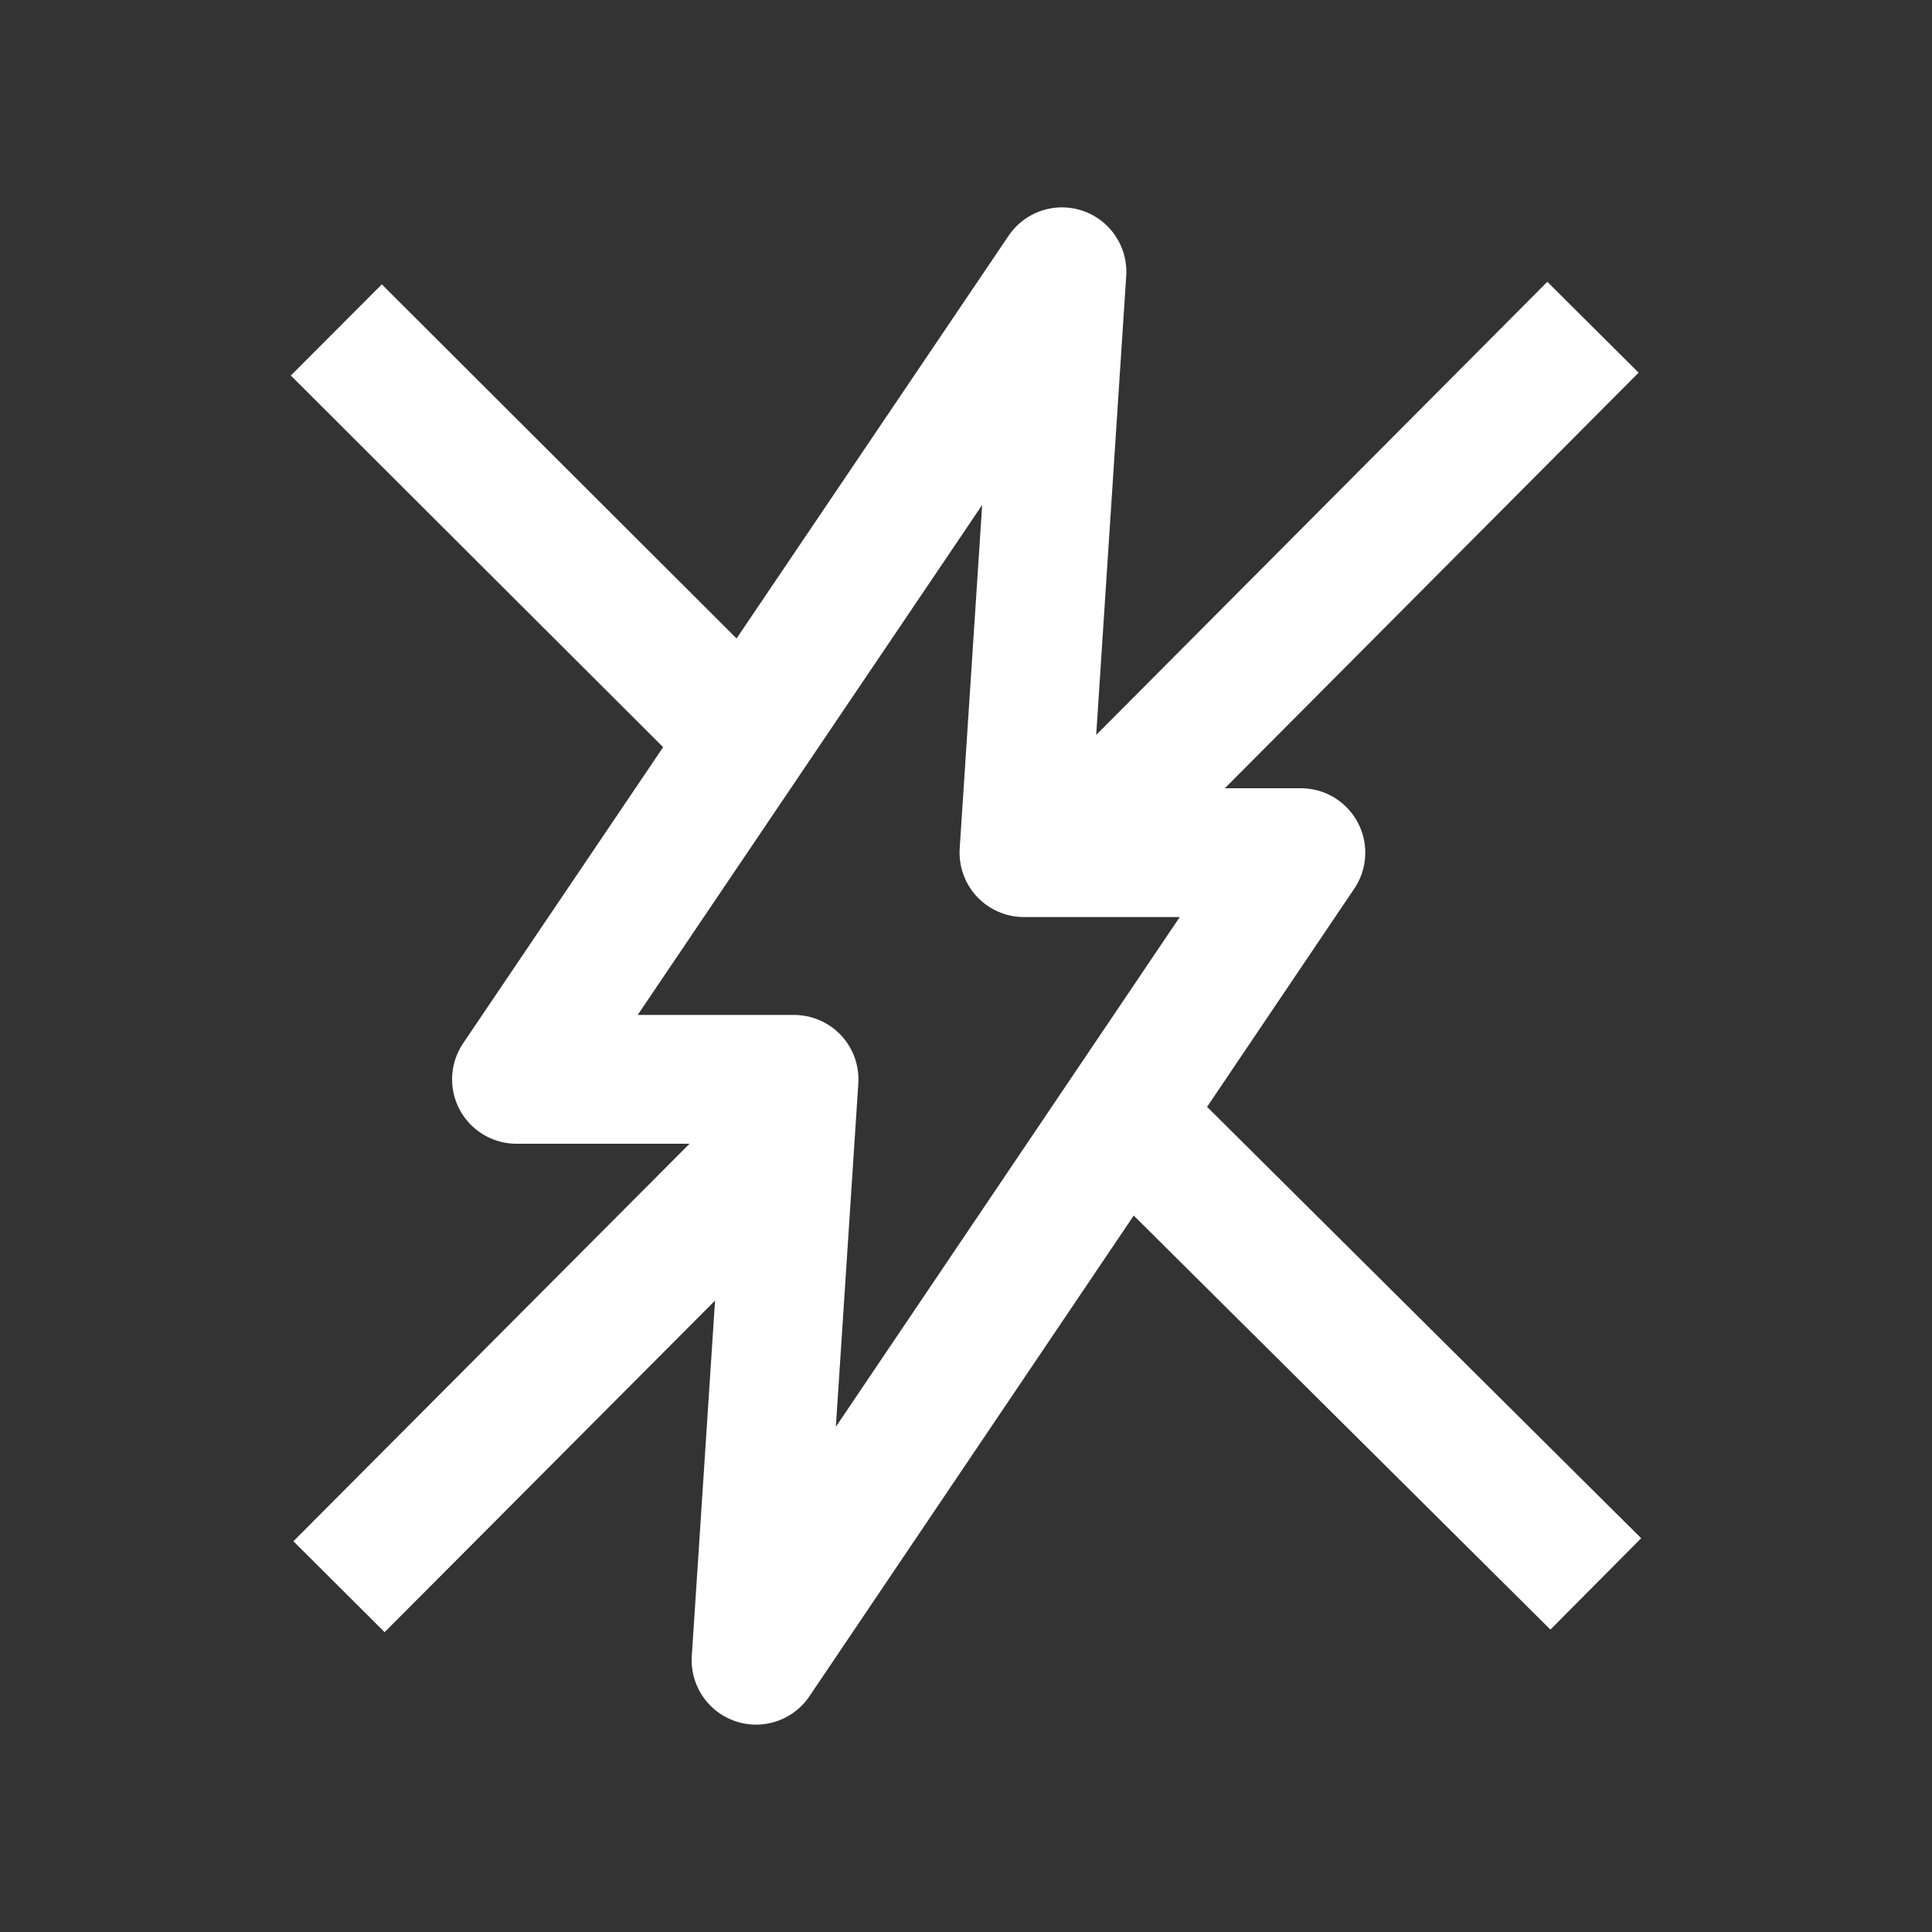
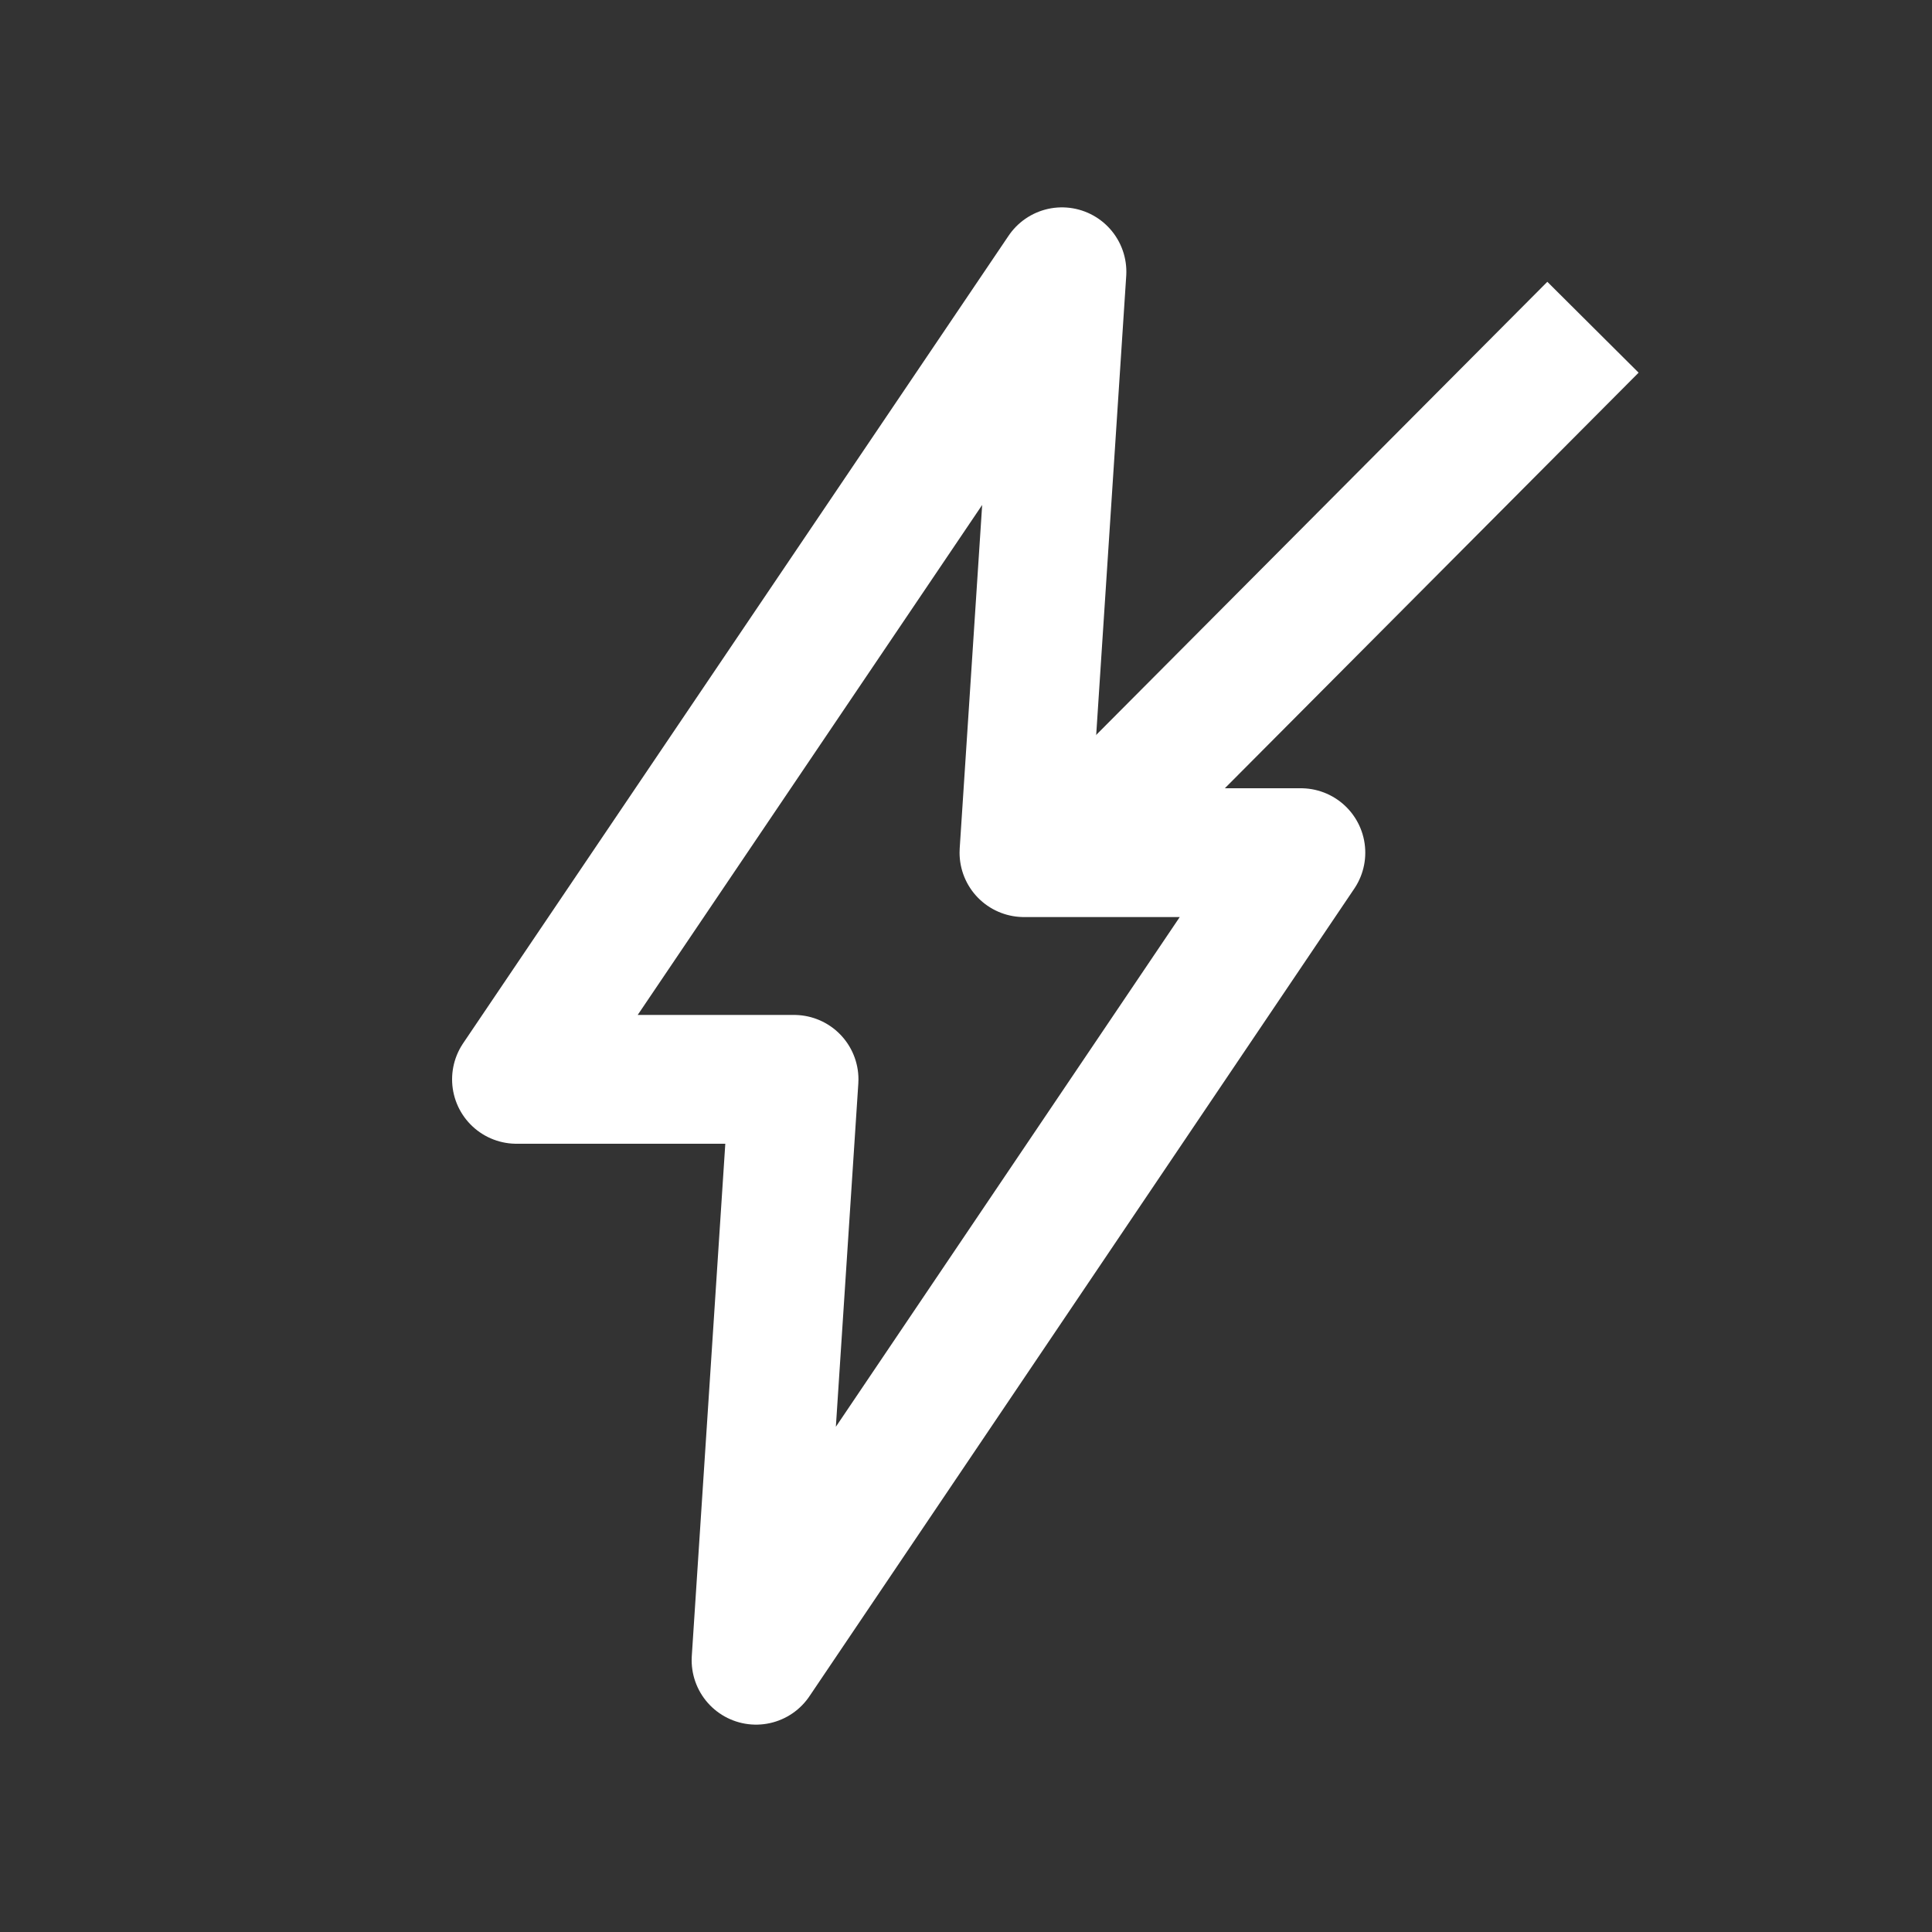
<svg xmlns="http://www.w3.org/2000/svg" id="Layer_1" data-name="Layer 1" viewBox="0 0 30 30">
  <rect x="0" y="0" width="30" height="30" fill="#333333" stroke="none" />
  <defs>
    <style>.cls-1,.cls-2{fill:none;stroke:#fff;stroke-width:2px;}.cls-1{stroke-linecap:square;stroke-miterlimit:10;}.cls-2{stroke-linecap:round;stroke-linejoin:round;}</style>
  </defs>
  <line class="cls-1" x1="24.03" y1="5.79" x2="17.18" y2="12.67" />
-   <line class="cls-1" x1="11.71" y1="18.17" x2="5.97" y2="23.93" />
-   <line class="cls-1" x1="24.07" y1="23.89" x2="17.75" y2="17.61" />
-   <line class="cls-1" x1="11.31" y1="11.2" x2="5.93" y2="5.83" />
  <polygon class="cls-2" points="20.2 13.24 15.9 13.24 16.49 4.22 8.02 16.76 12.33 16.76 11.74 25.78 20.2 13.24" />
</svg>